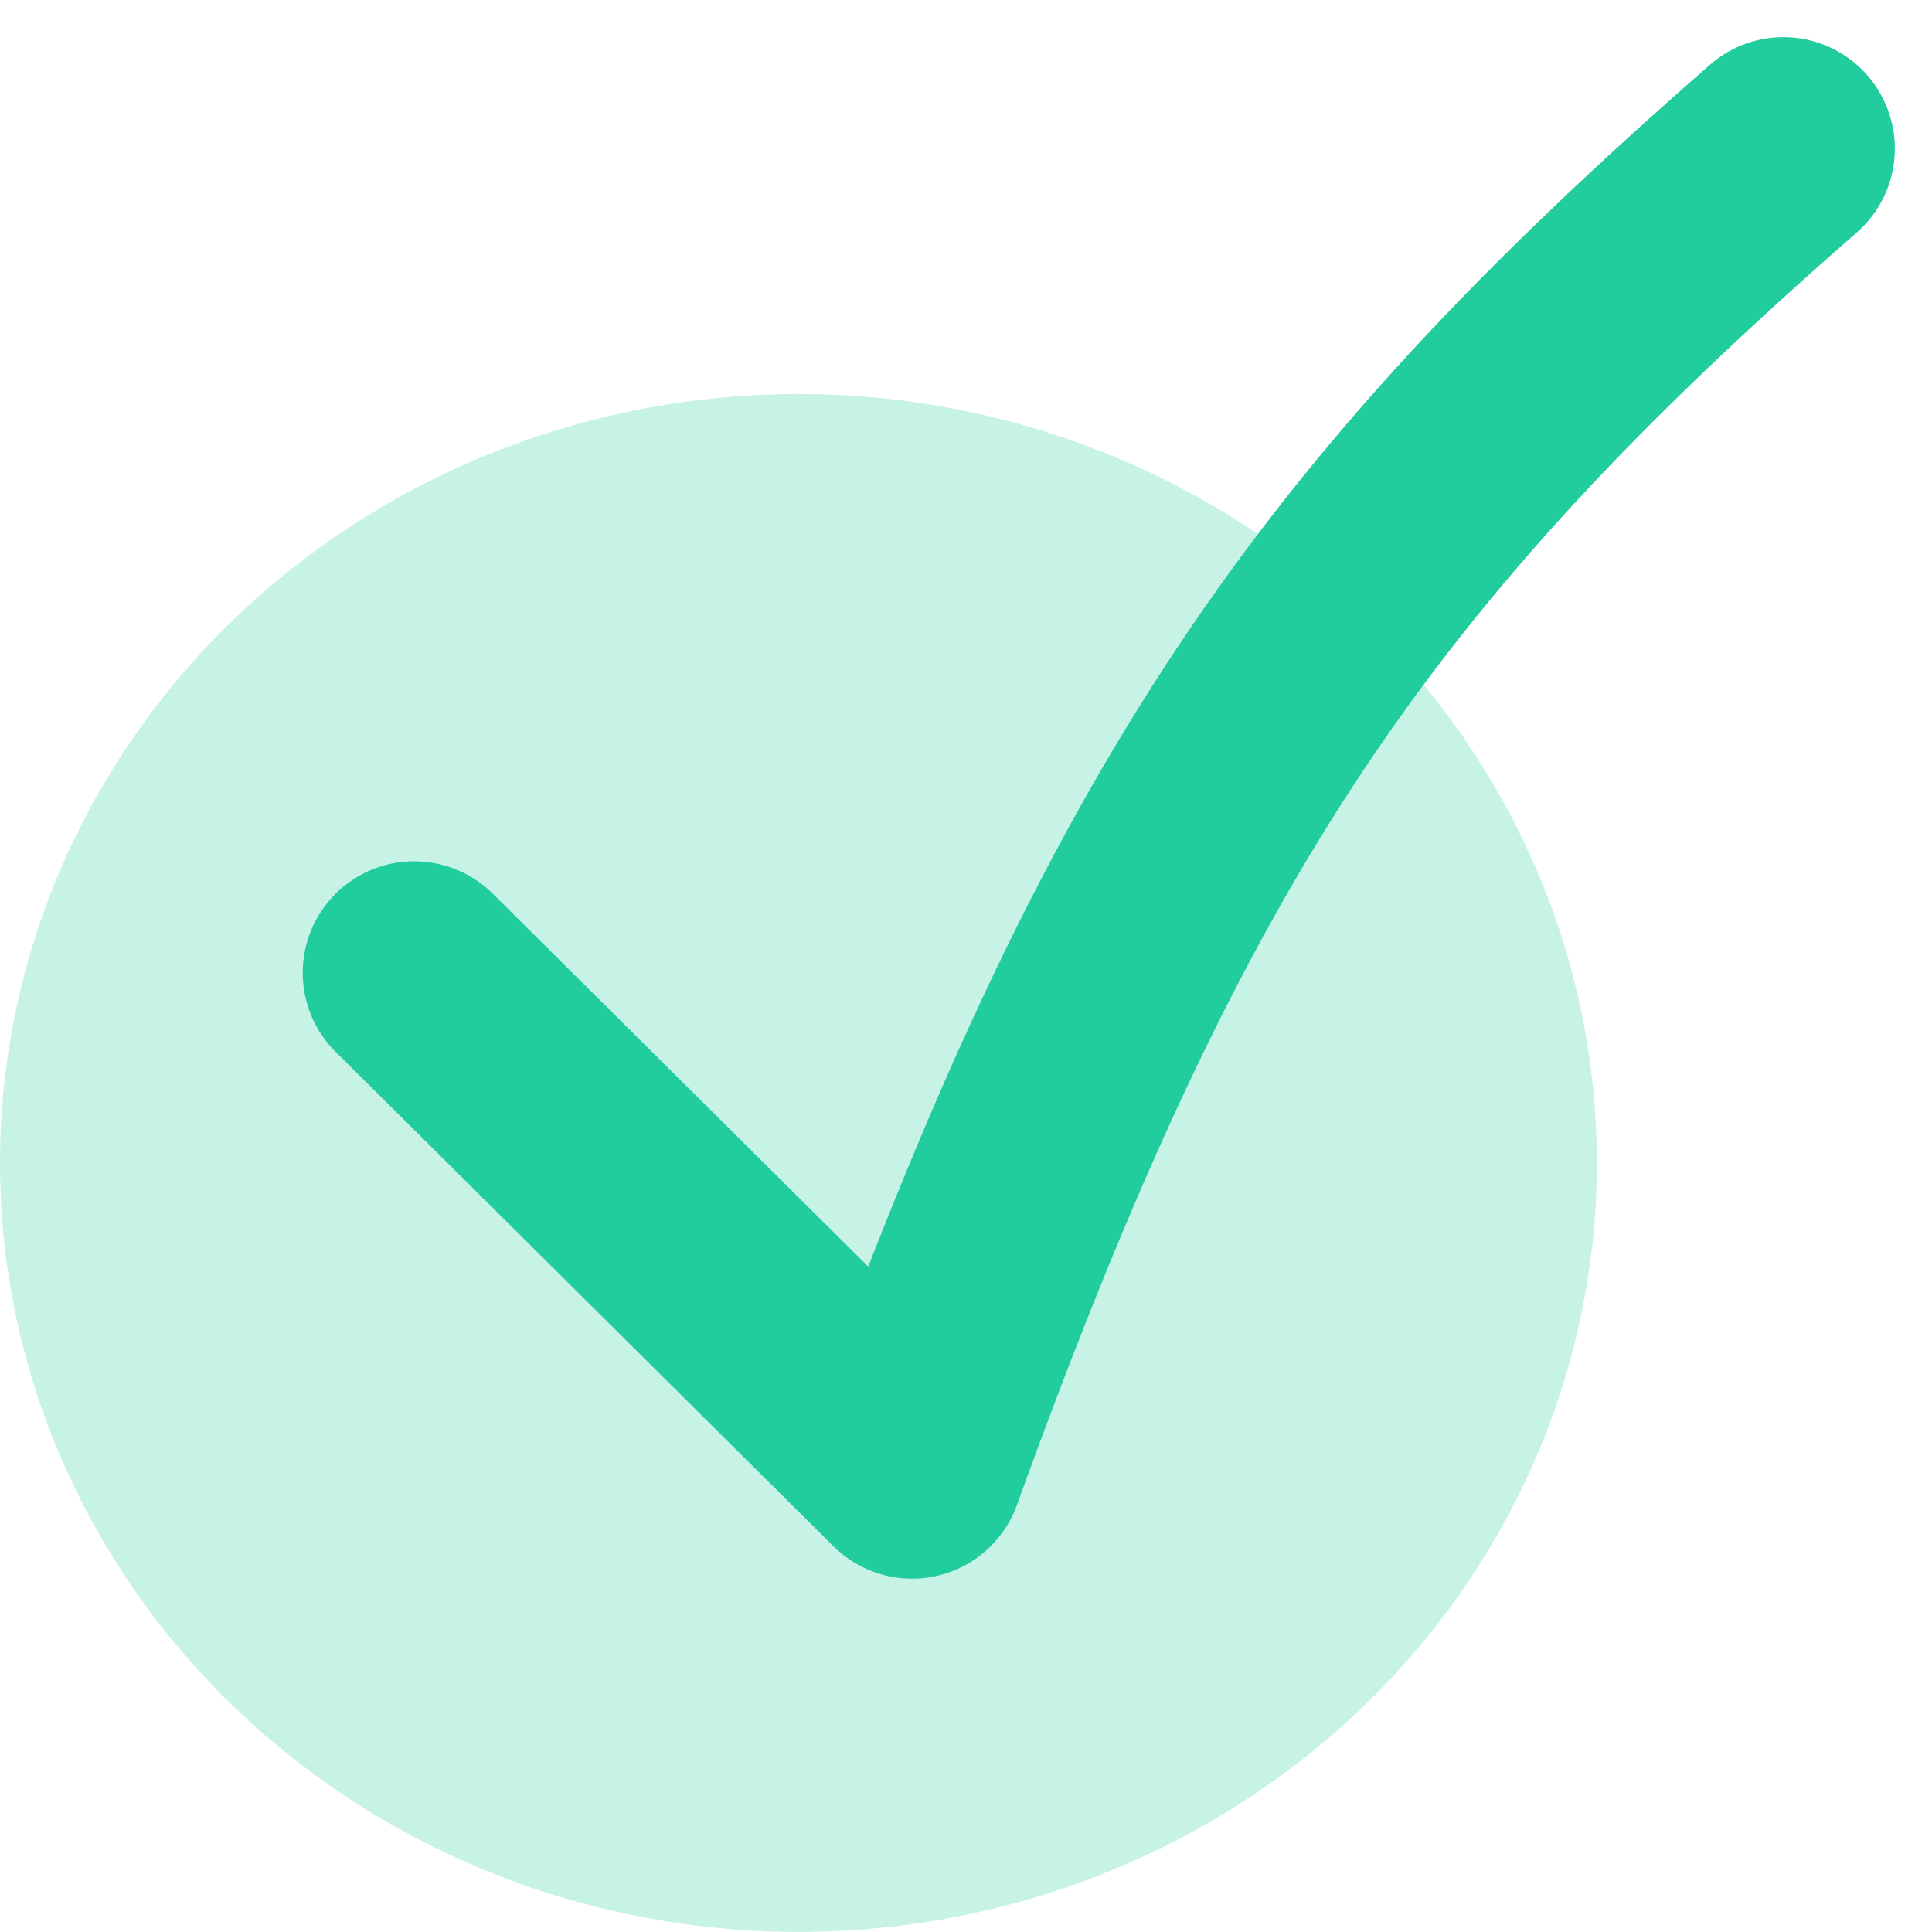
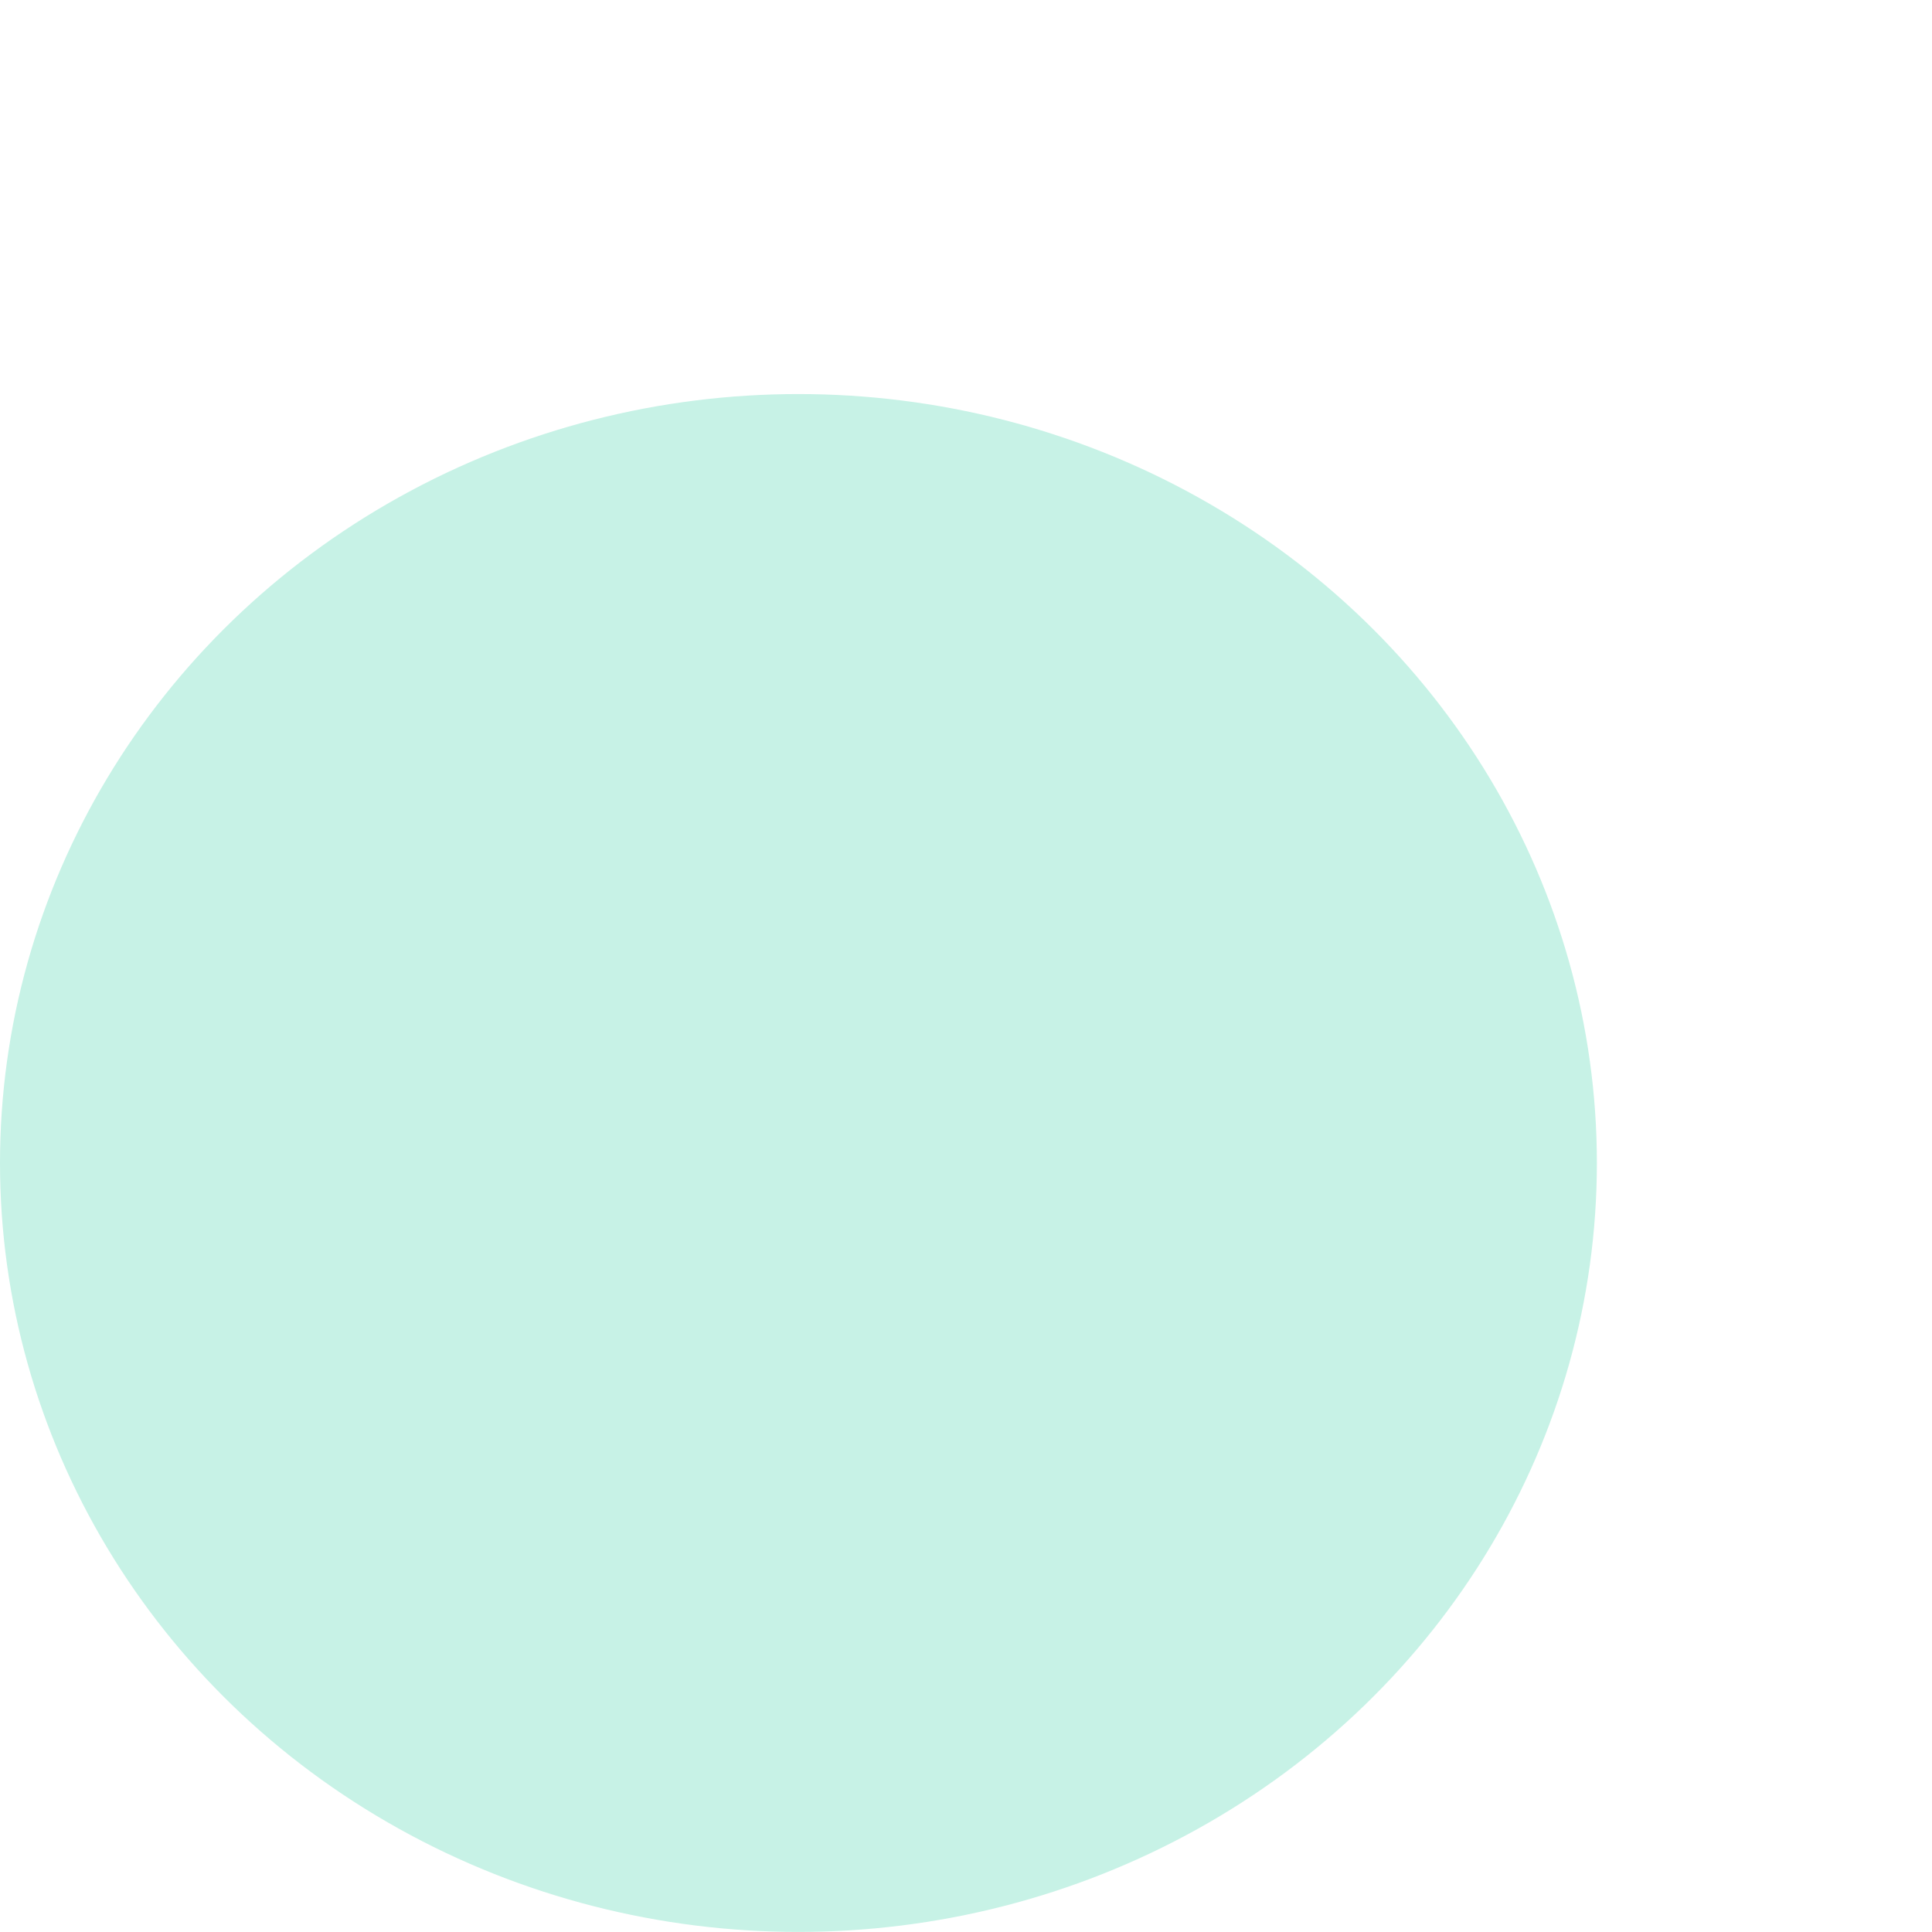
<svg xmlns="http://www.w3.org/2000/svg" width="26" height="26" viewBox="0 0 26 26" fill="none">
  <ellipse cx="10.745" cy="15.651" rx="10.745" ry="10.348" fill="#C7F2E6" />
-   <path d="M5.574 13.091L12.274 19.745C15.427 11.023 18.053 7.195 24 2" stroke="#21CC9D" stroke-width="3" stroke-linecap="round" stroke-linejoin="round" />
</svg>